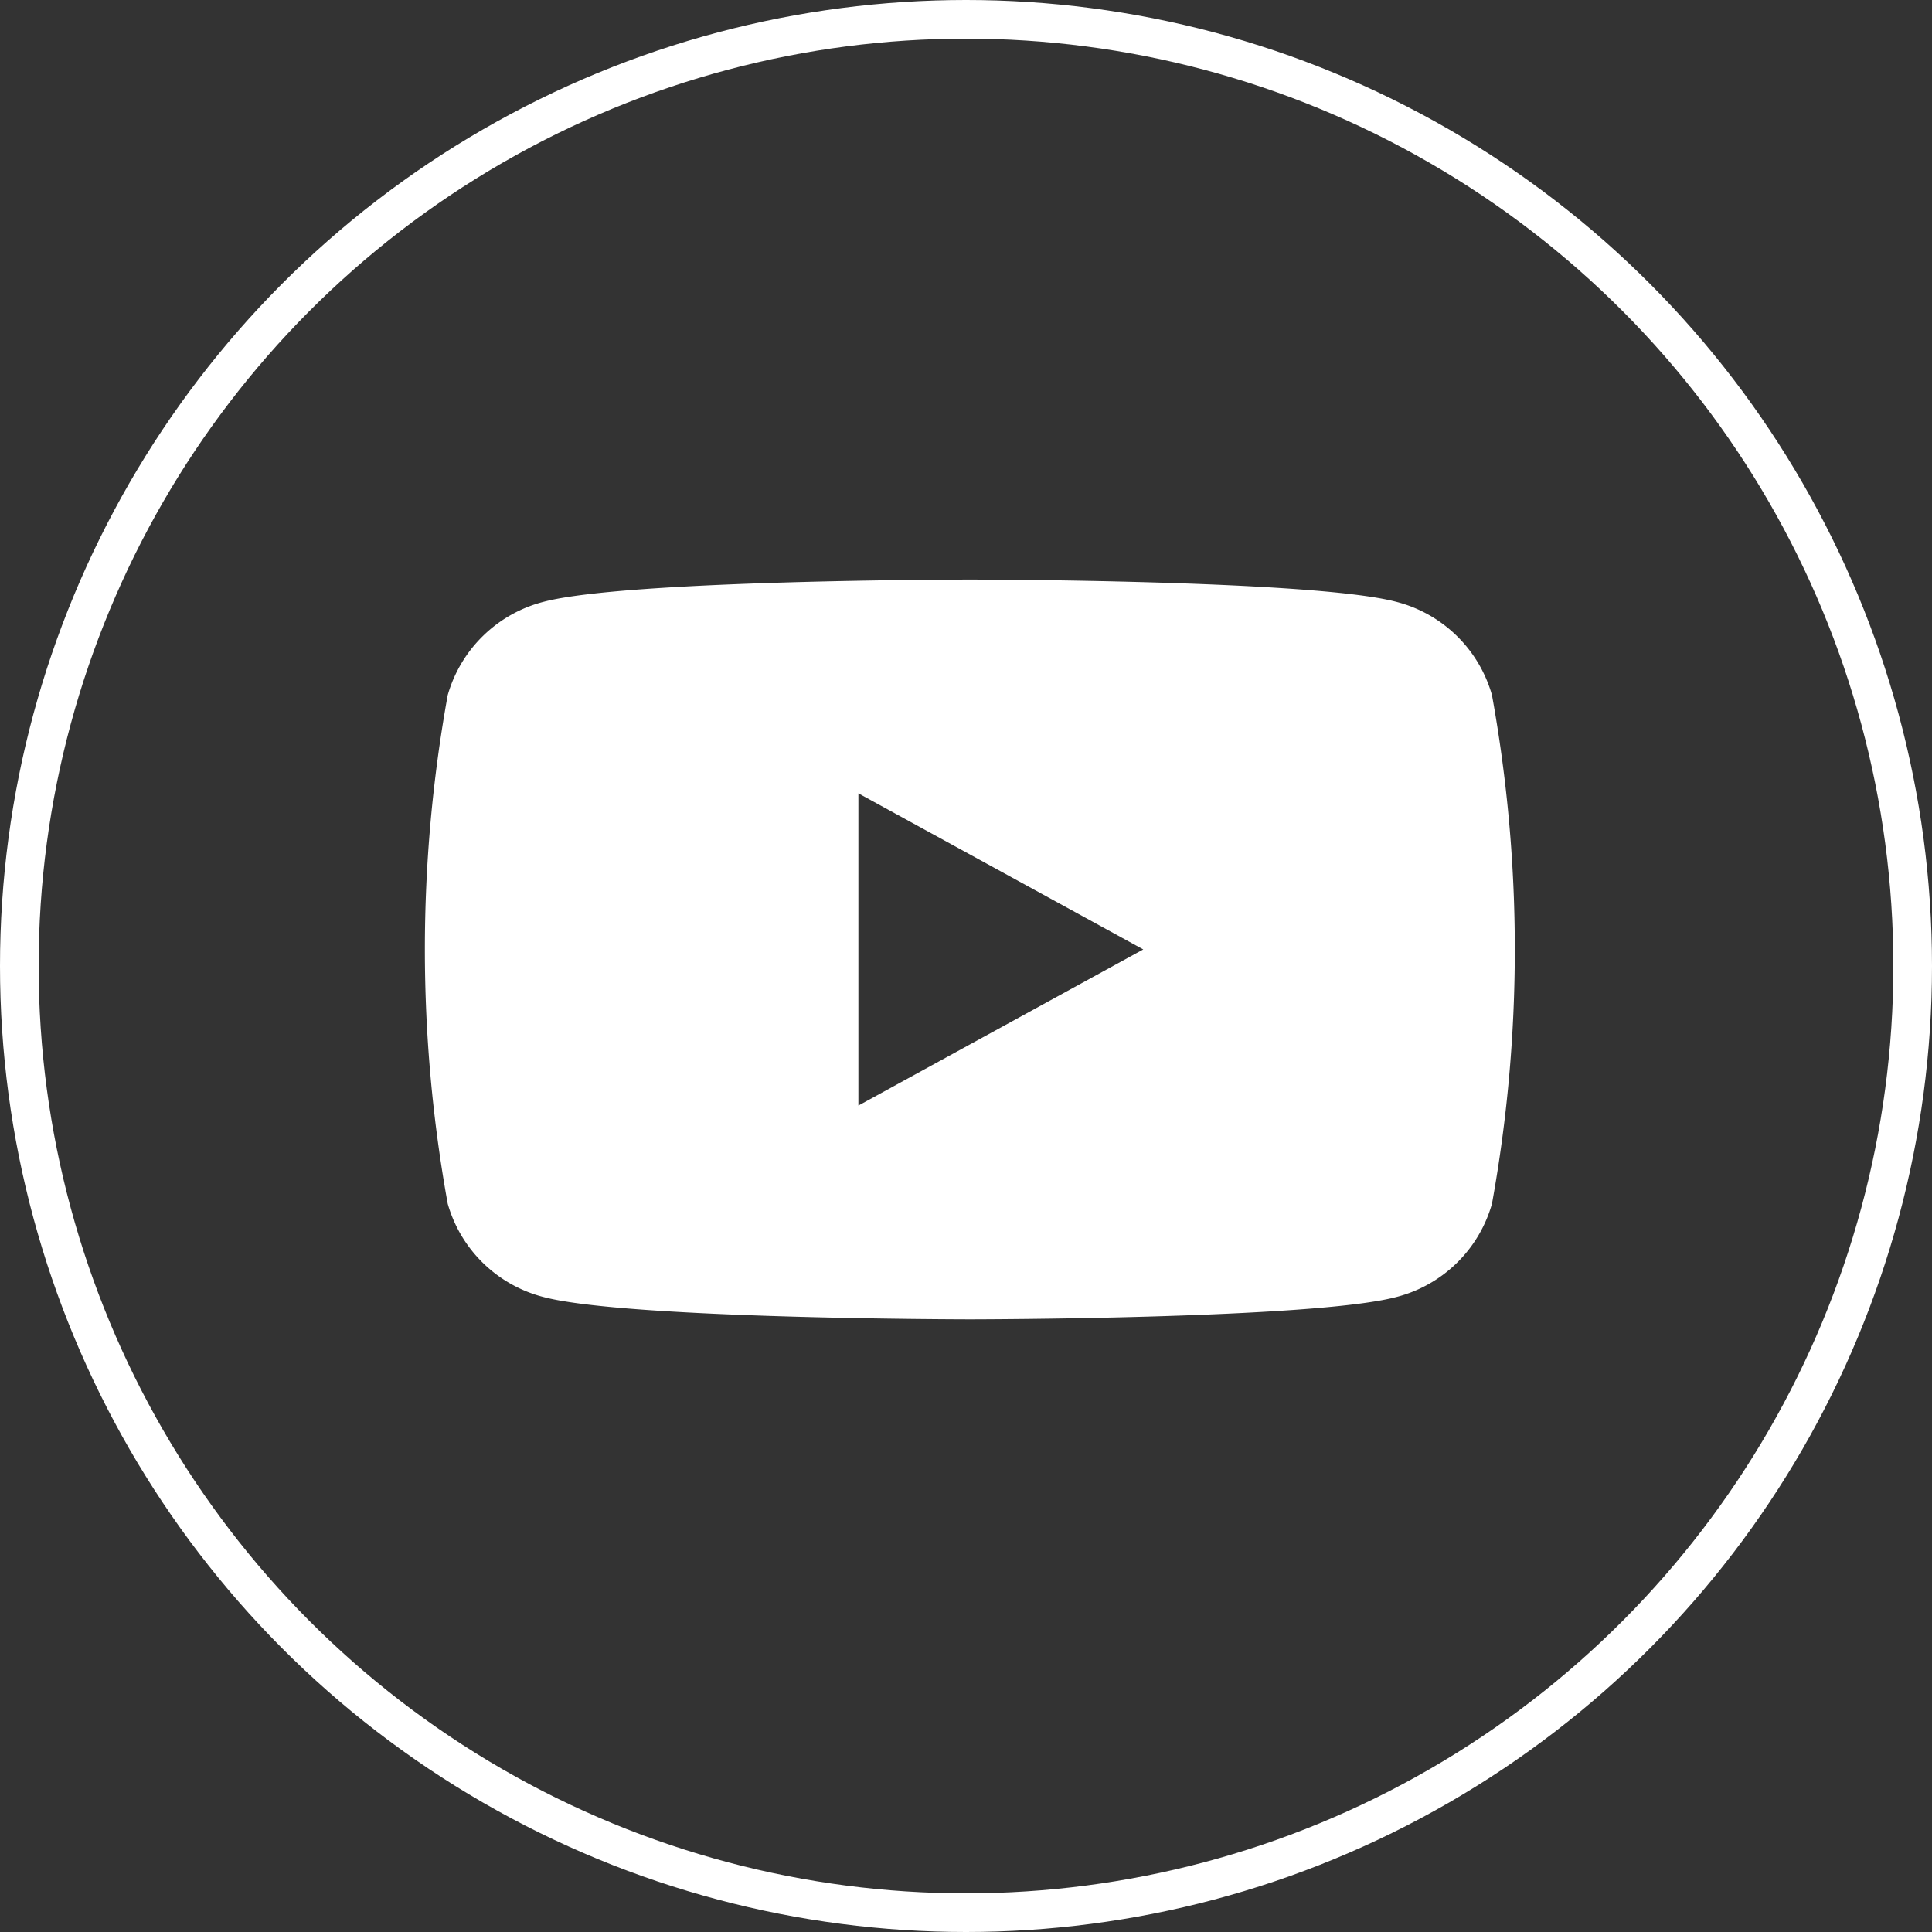
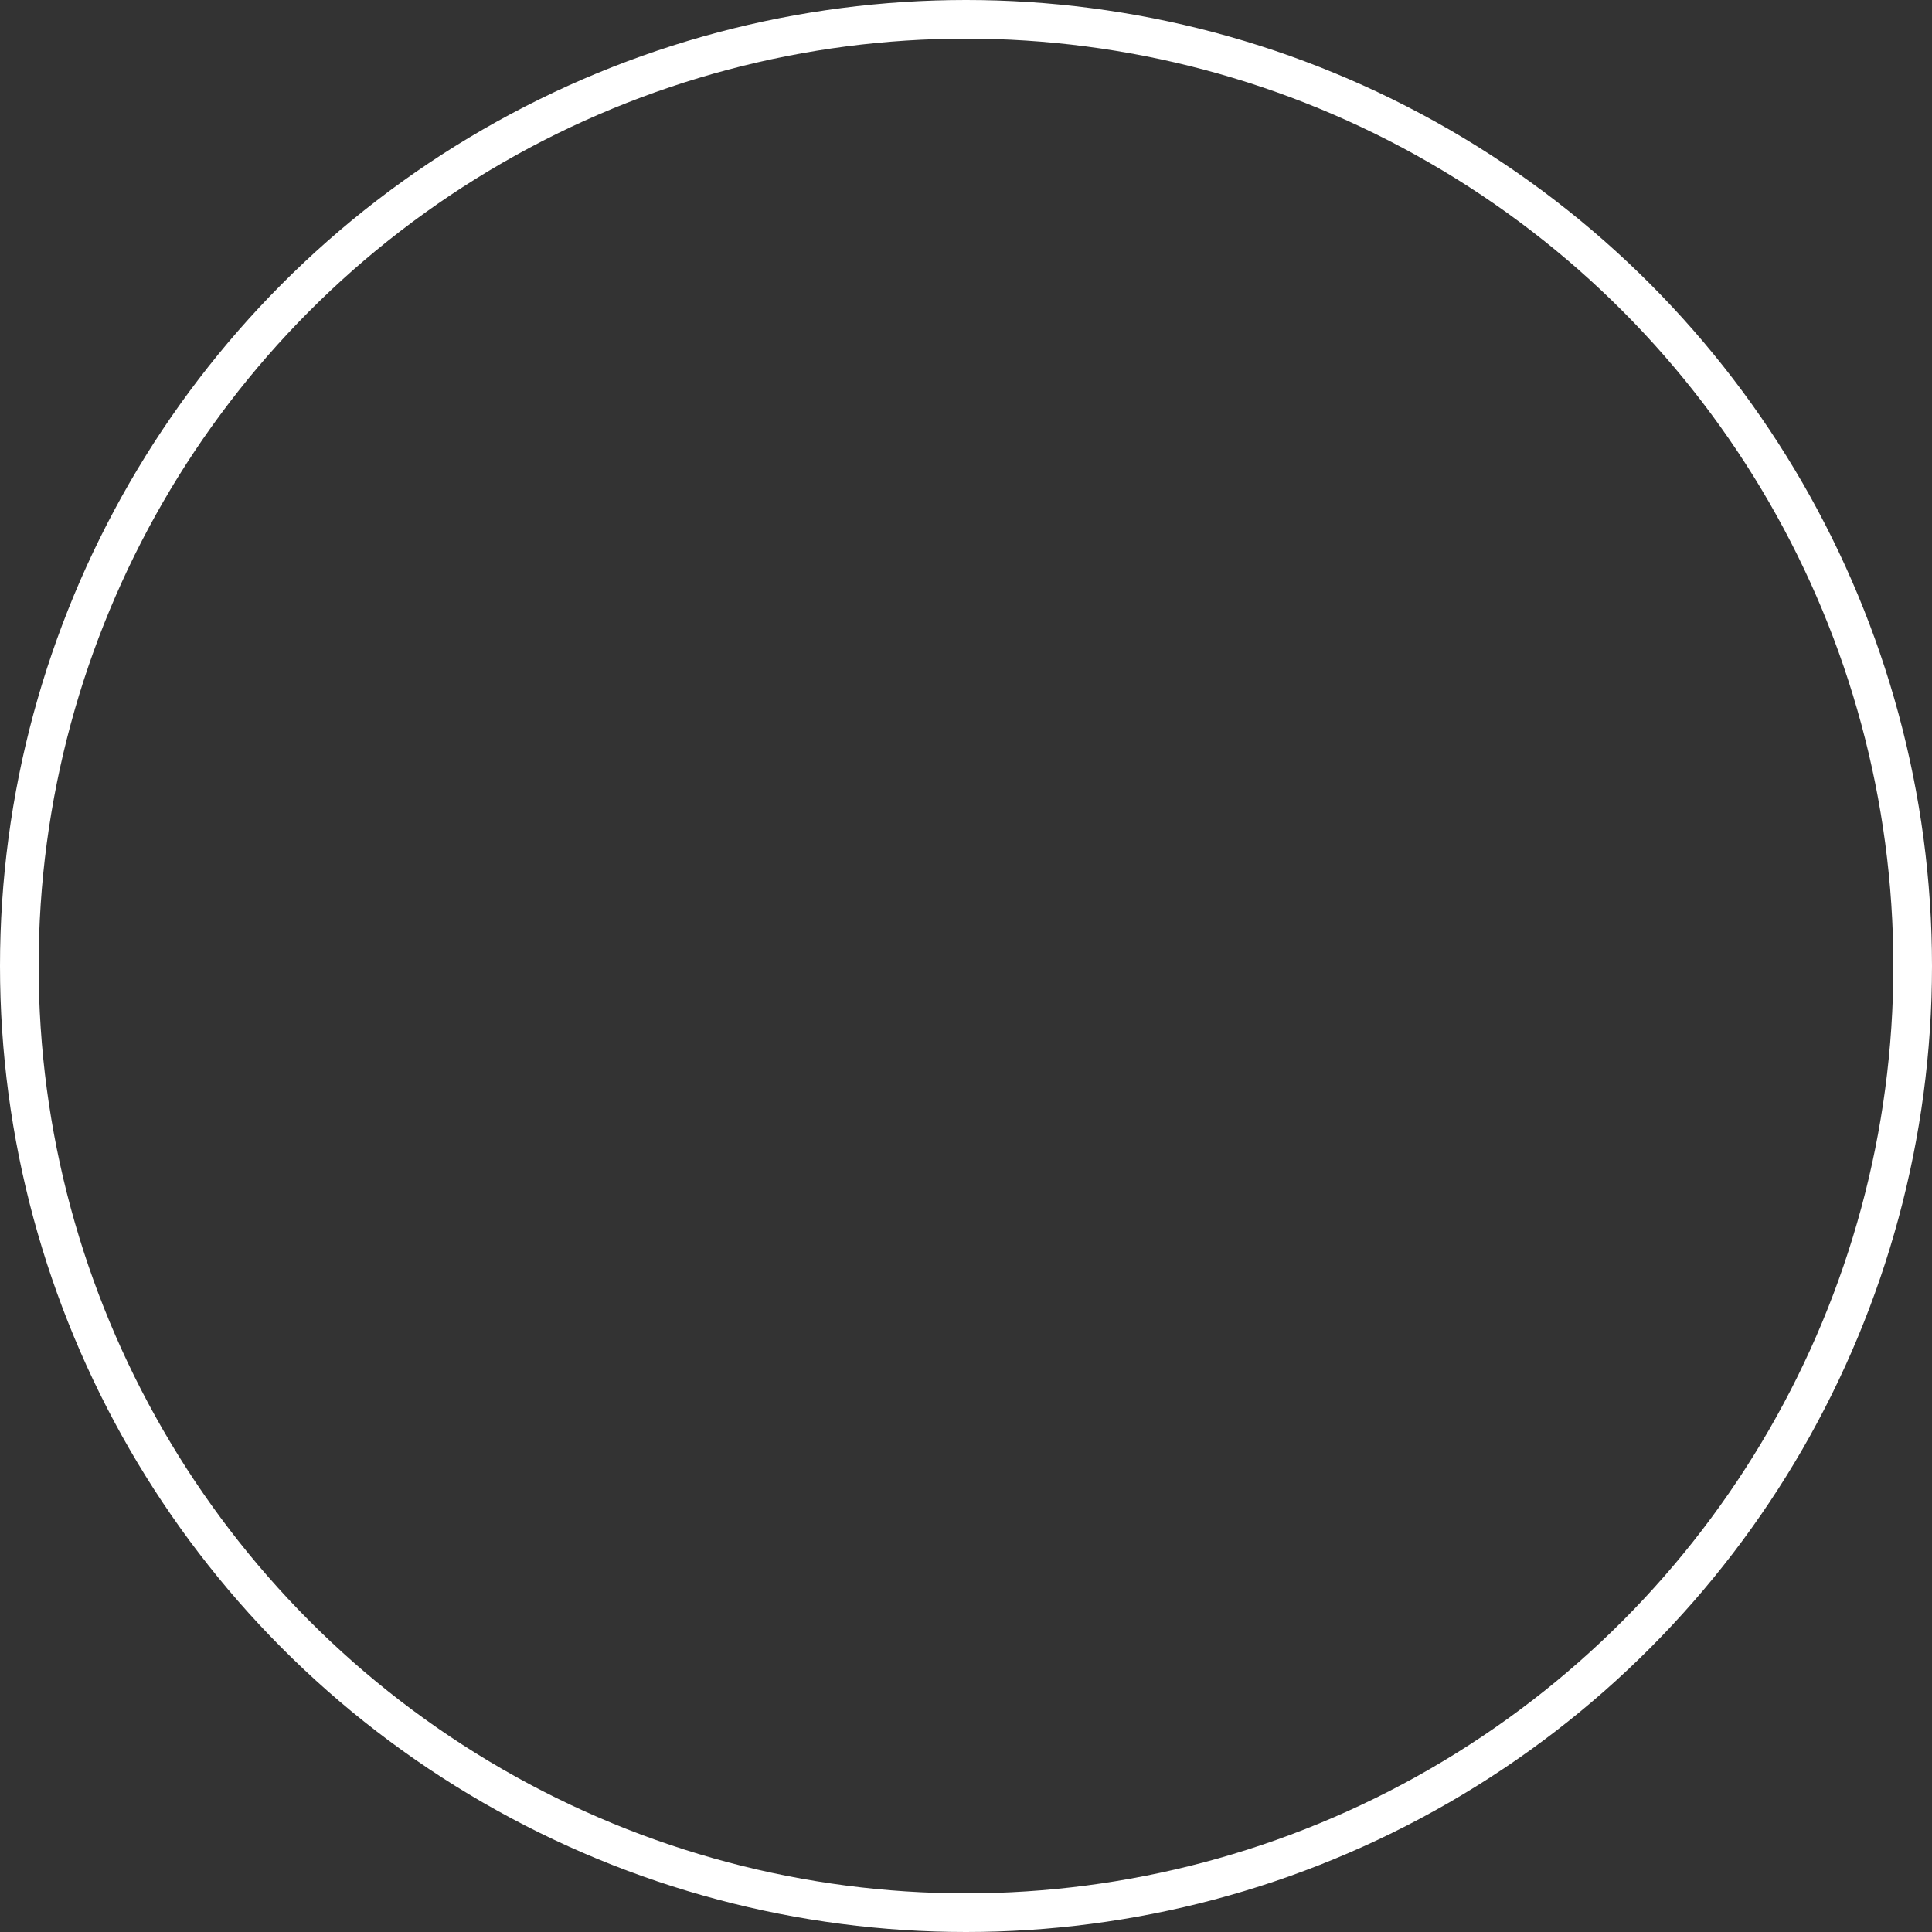
<svg xmlns="http://www.w3.org/2000/svg" width="50" height="50" viewBox="0 0 50 50">
  <rect x="0" y="0" width="50" height="50" fill="#333333" stroke="none" />
  <g id="ico_line" transform="translate(-385 -822)">
-     <path id="前面オブジェクトで型抜き_6" data-name="前面オブジェクトで型抜き 6" d="M3559.1,23065.145c-.088,0-8.848-.008-11.019-.574a3.475,3.475,0,0,1-2.495-2.418,36.929,36.929,0,0,1,0-13.164,3.48,3.48,0,0,1,2.495-2.418c2.171-.566,10.931-.572,11.019-.572s8.845.006,11.02.572a3.468,3.468,0,0,1,2.491,2.418,36.944,36.944,0,0,1,0,13.164,3.467,3.467,0,0,1-2.491,2.418C3567.948,23065.137,3559.192,23065.145,3559.1,23065.145Zm-2.886-13.613v8.08l7.372-4.041-7.372-4.039Z" transform="translate(-3148.999 -22209)" fill="#fff" />
    <g id="楕円形_103" data-name="楕円形 103" transform="translate(385 822)" fill="none" stroke="#fff" stroke-width="1">
      <circle cx="25" cy="25" r="25" stroke="none" />
      <circle cx="25" cy="25" r="24.5" fill="none" />
    </g>
  </g>
</svg>